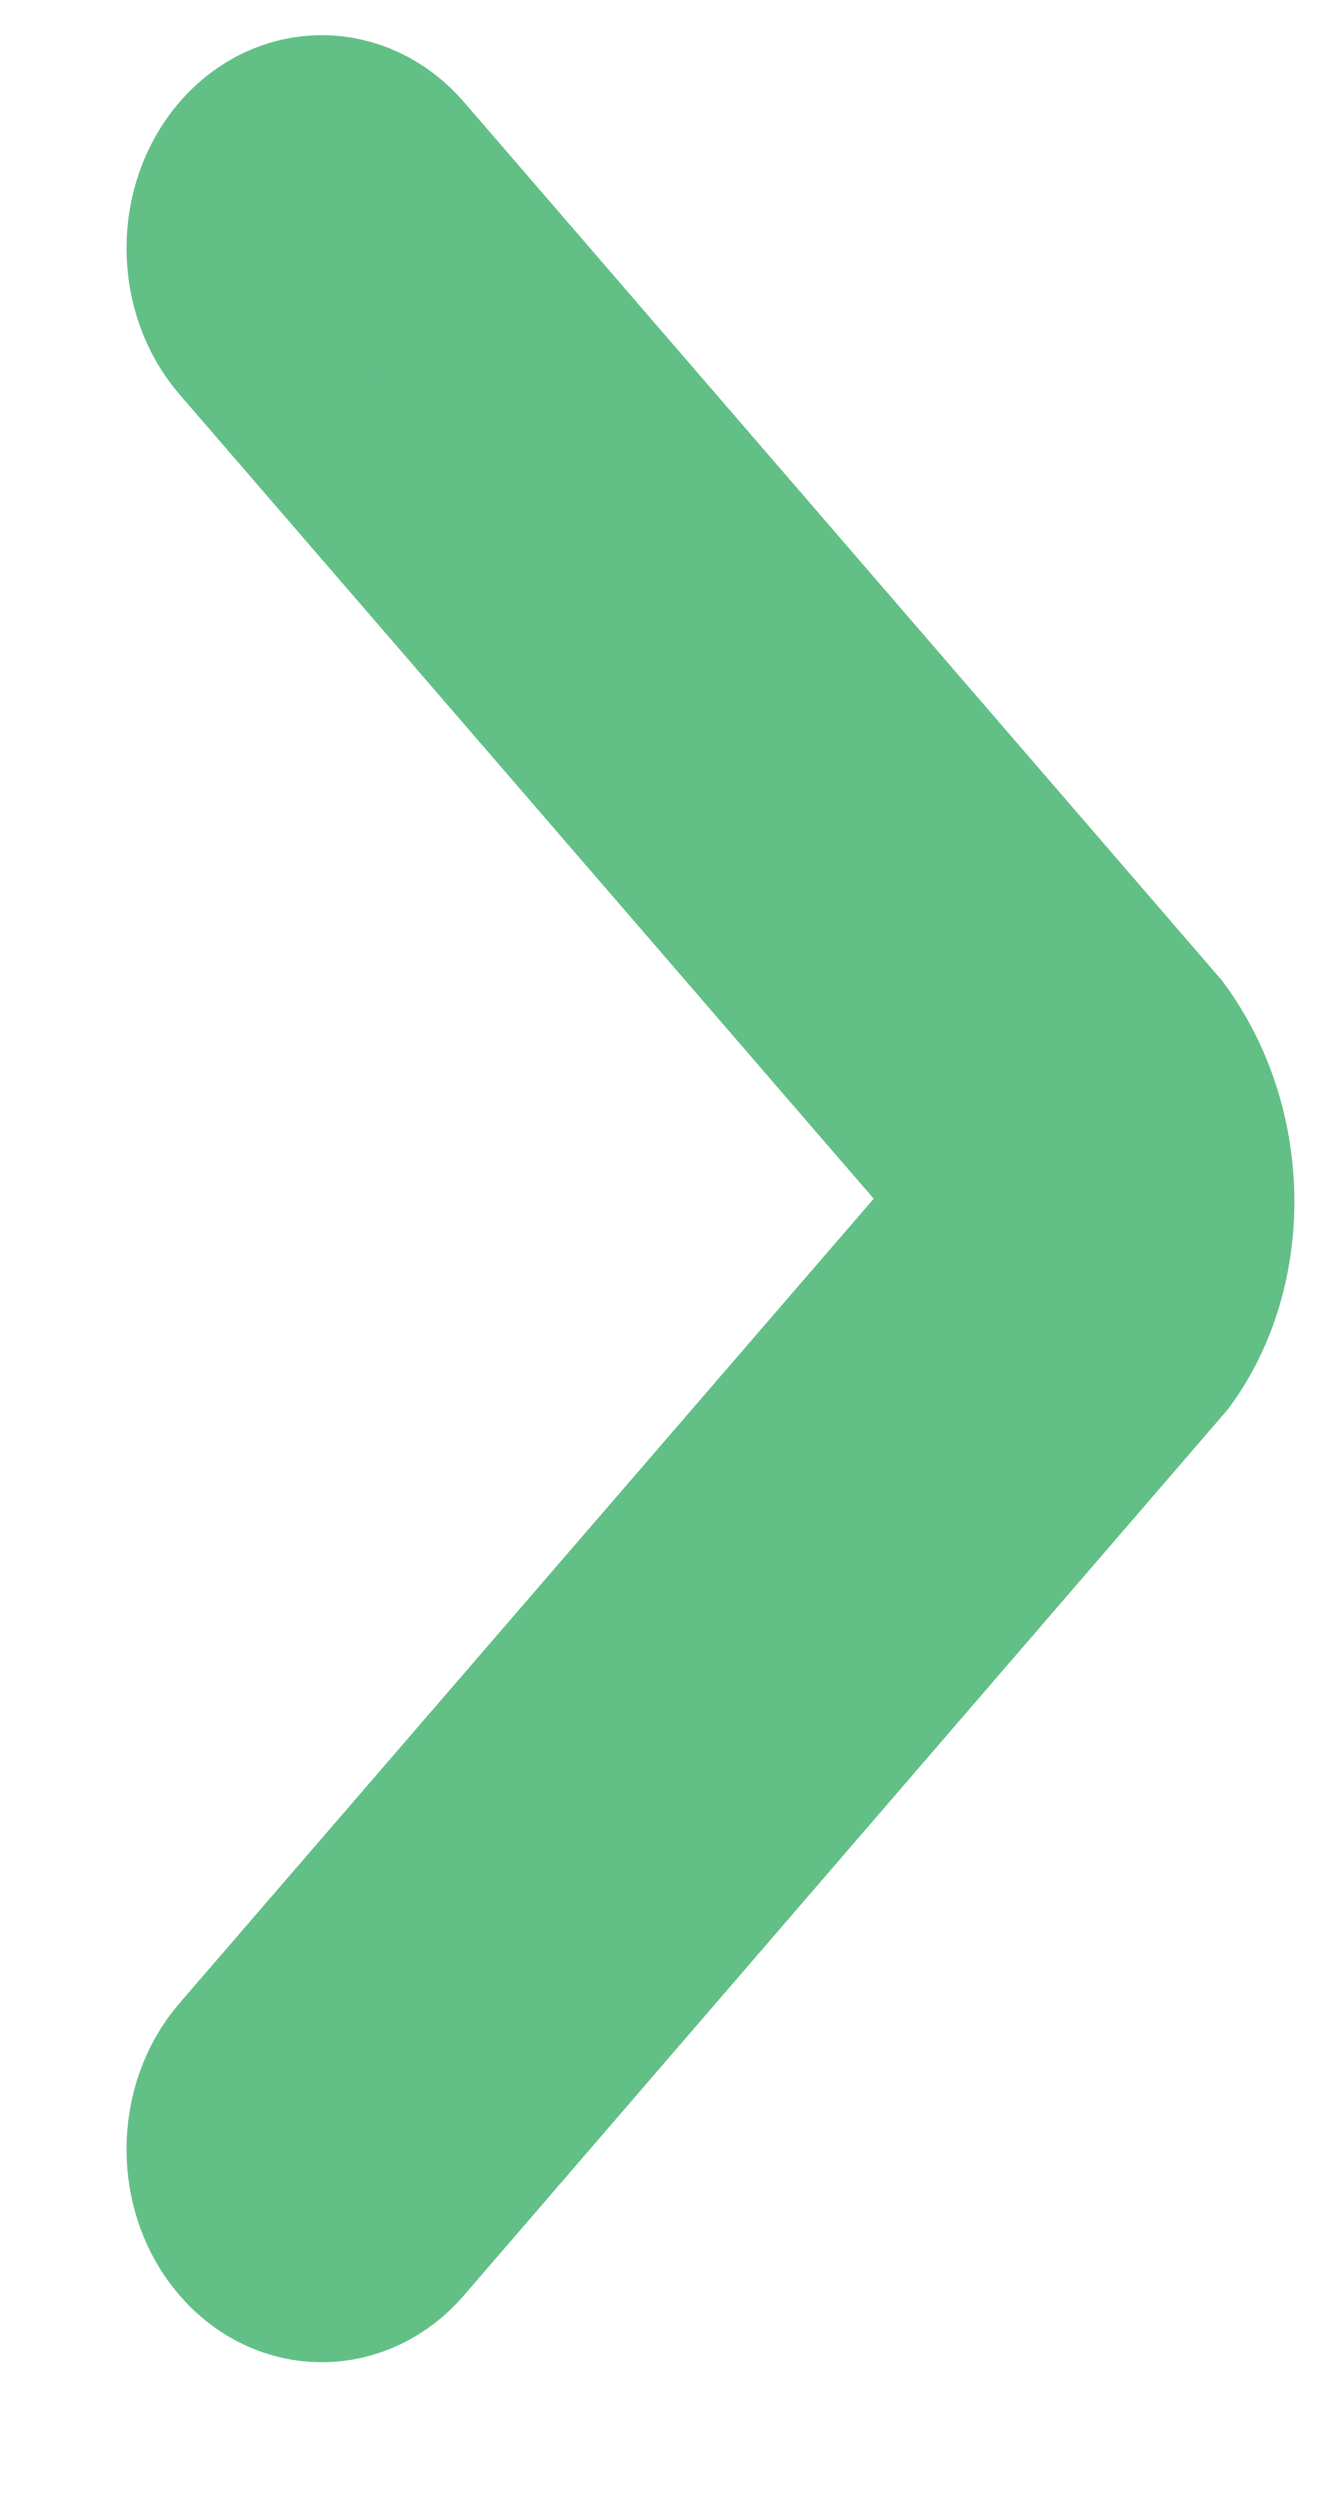
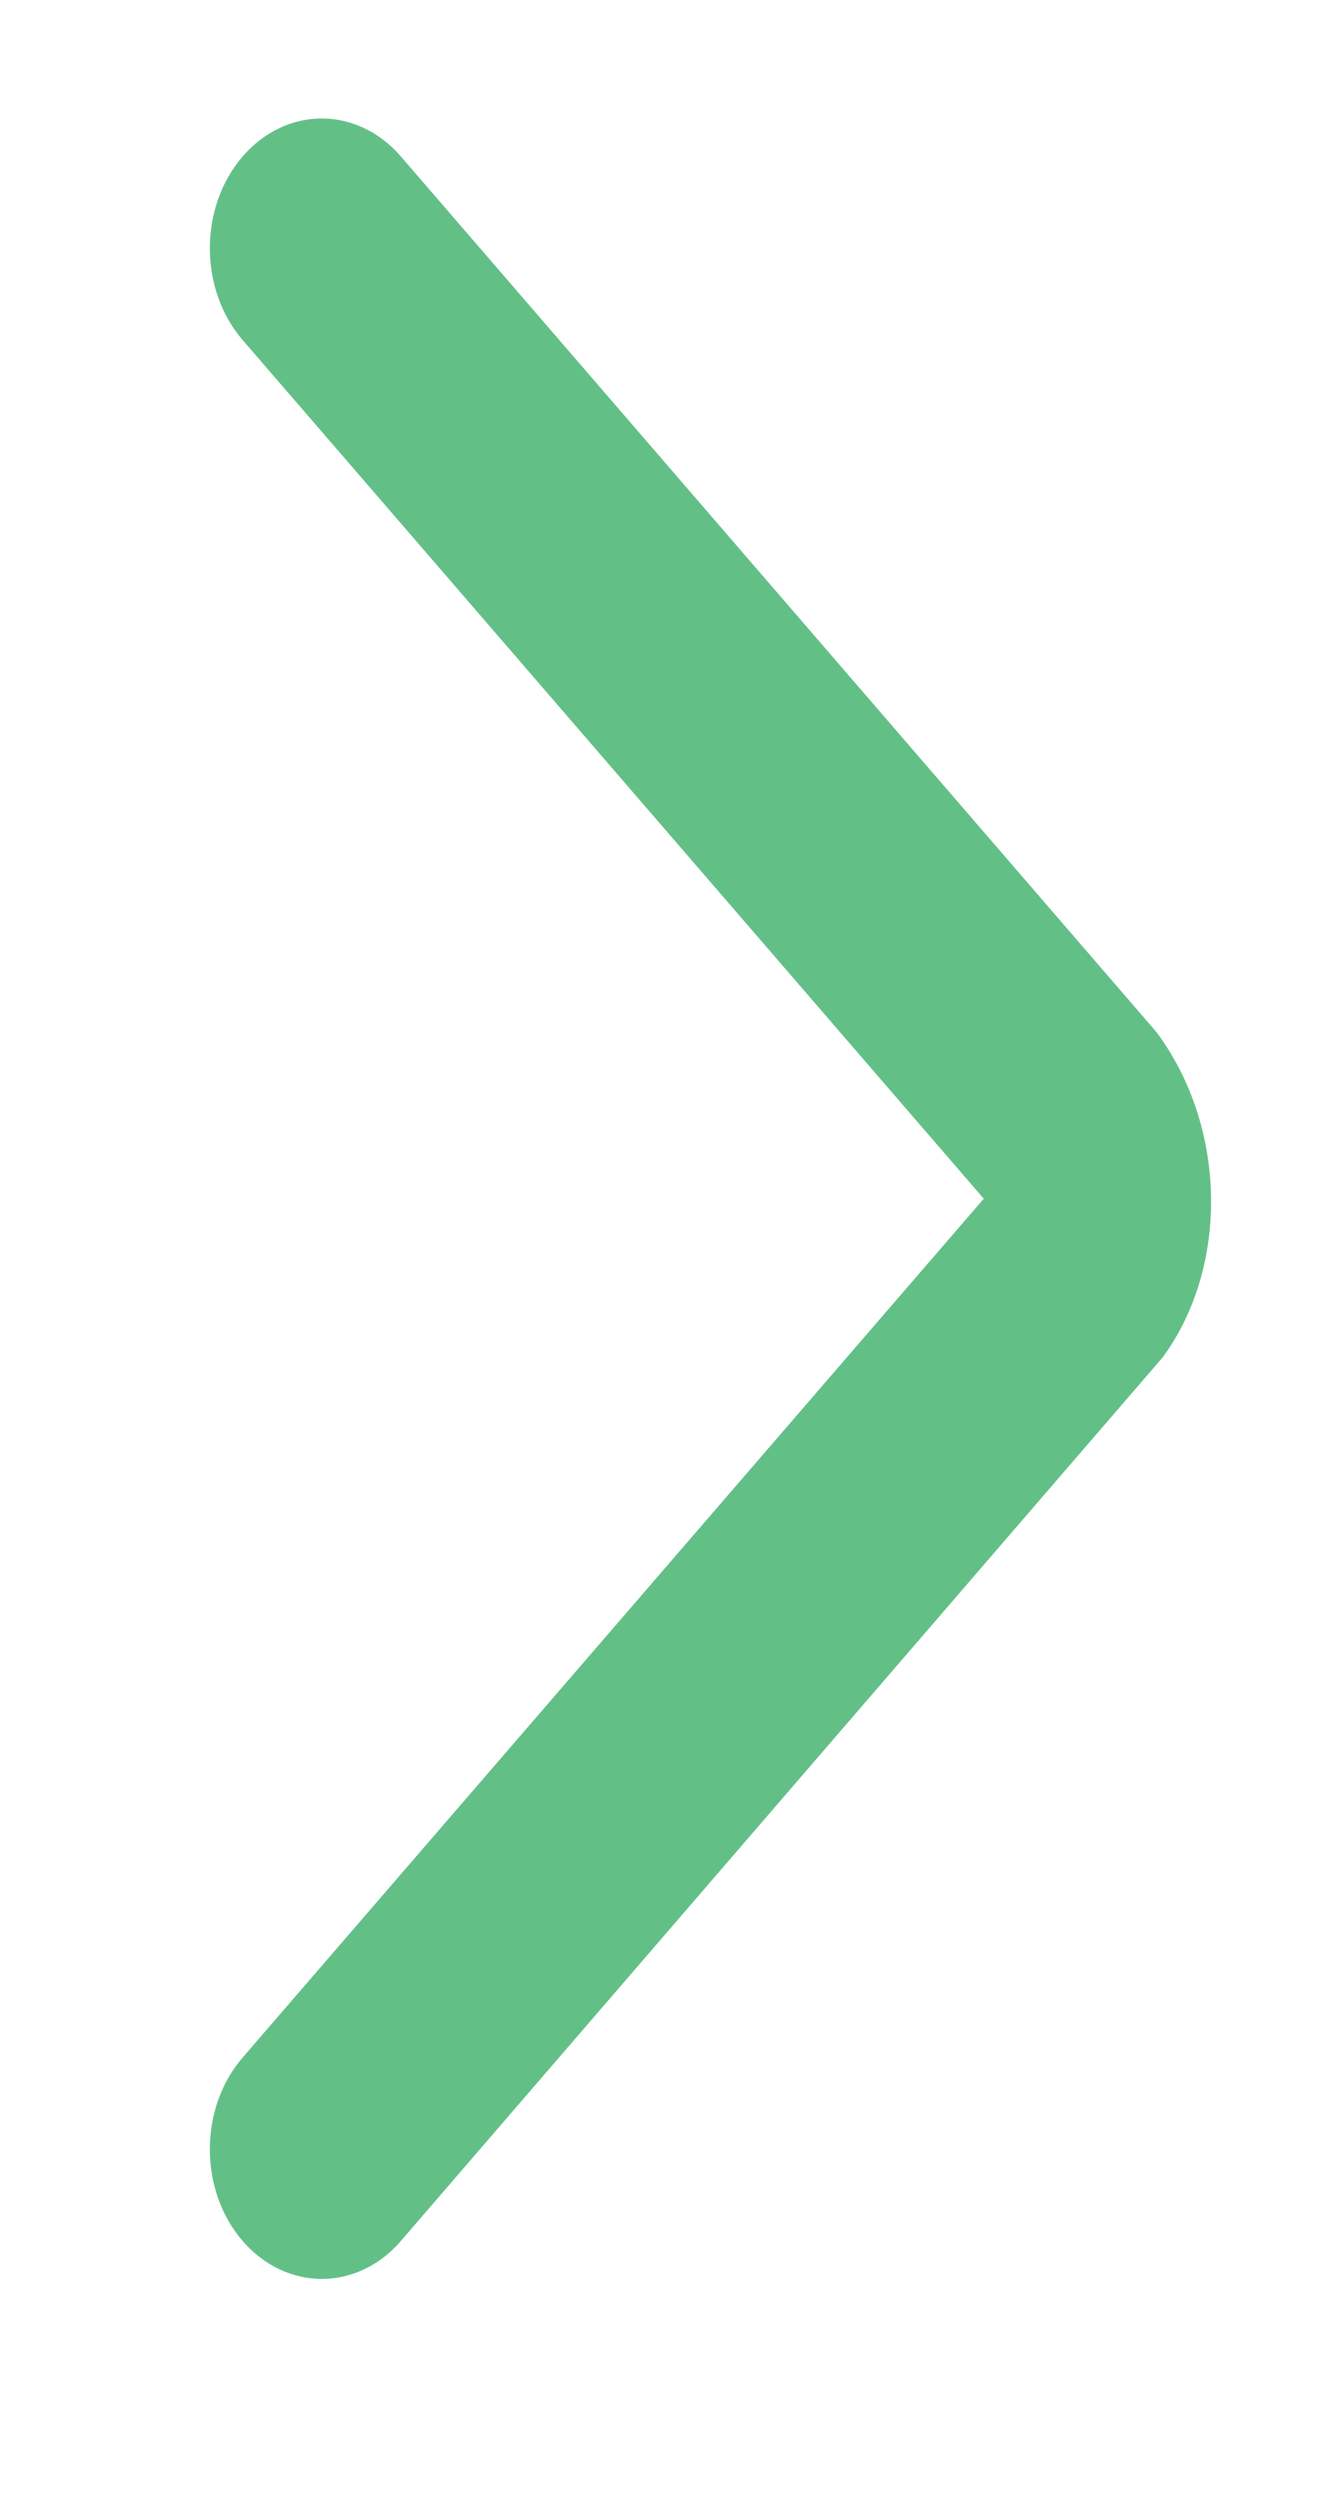
<svg xmlns="http://www.w3.org/2000/svg" width="8" height="15" viewBox="0 0 8 15" fill="none">
  <path fill-rule="evenodd" clip-rule="evenodd" d="M1.931 13.675C1.76 13.675 1.587 13.599 1.456 13.447C1.194 13.144 1.194 12.651 1.455 12.348L5.904 7.193L1.455 2.039C1.194 1.735 1.194 1.243 1.456 0.939C1.719 0.635 2.143 0.635 2.406 0.939L6.942 6.195C7.371 6.775 7.371 7.612 6.977 8.146L2.406 13.447C2.276 13.599 2.102 13.675 1.931 13.675Z" fill="#62C087" />
-   <path d="M1.931 13.675C1.76 13.675 1.587 13.599 1.456 13.447C1.194 13.144 1.194 12.651 1.455 12.348L5.904 7.193L1.455 2.039C1.194 1.735 1.194 1.243 1.456 0.939C1.719 0.635 2.143 0.635 2.406 0.939L6.942 6.195C7.371 6.775 7.371 7.612 6.977 8.146L2.406 13.447C2.276 13.599 2.102 13.675 1.931 13.675" stroke="#62C087" />
</svg>